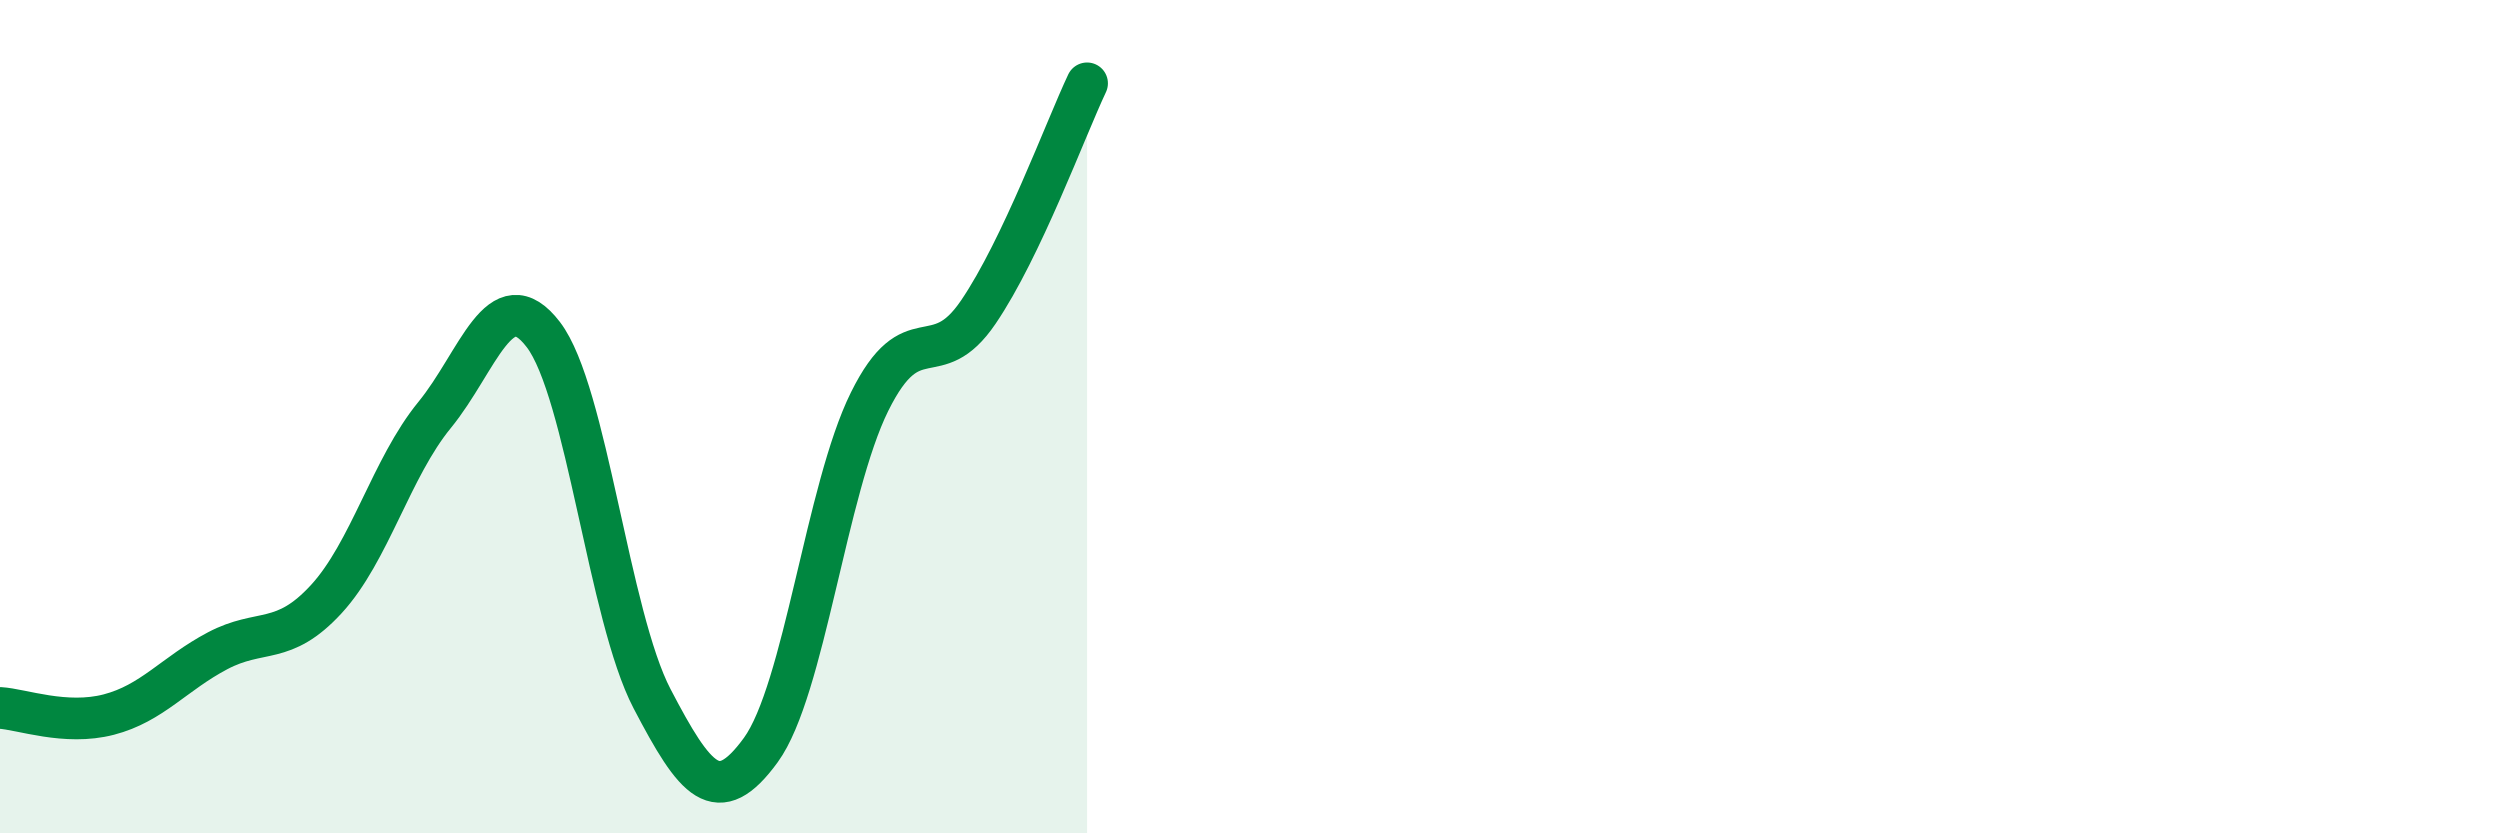
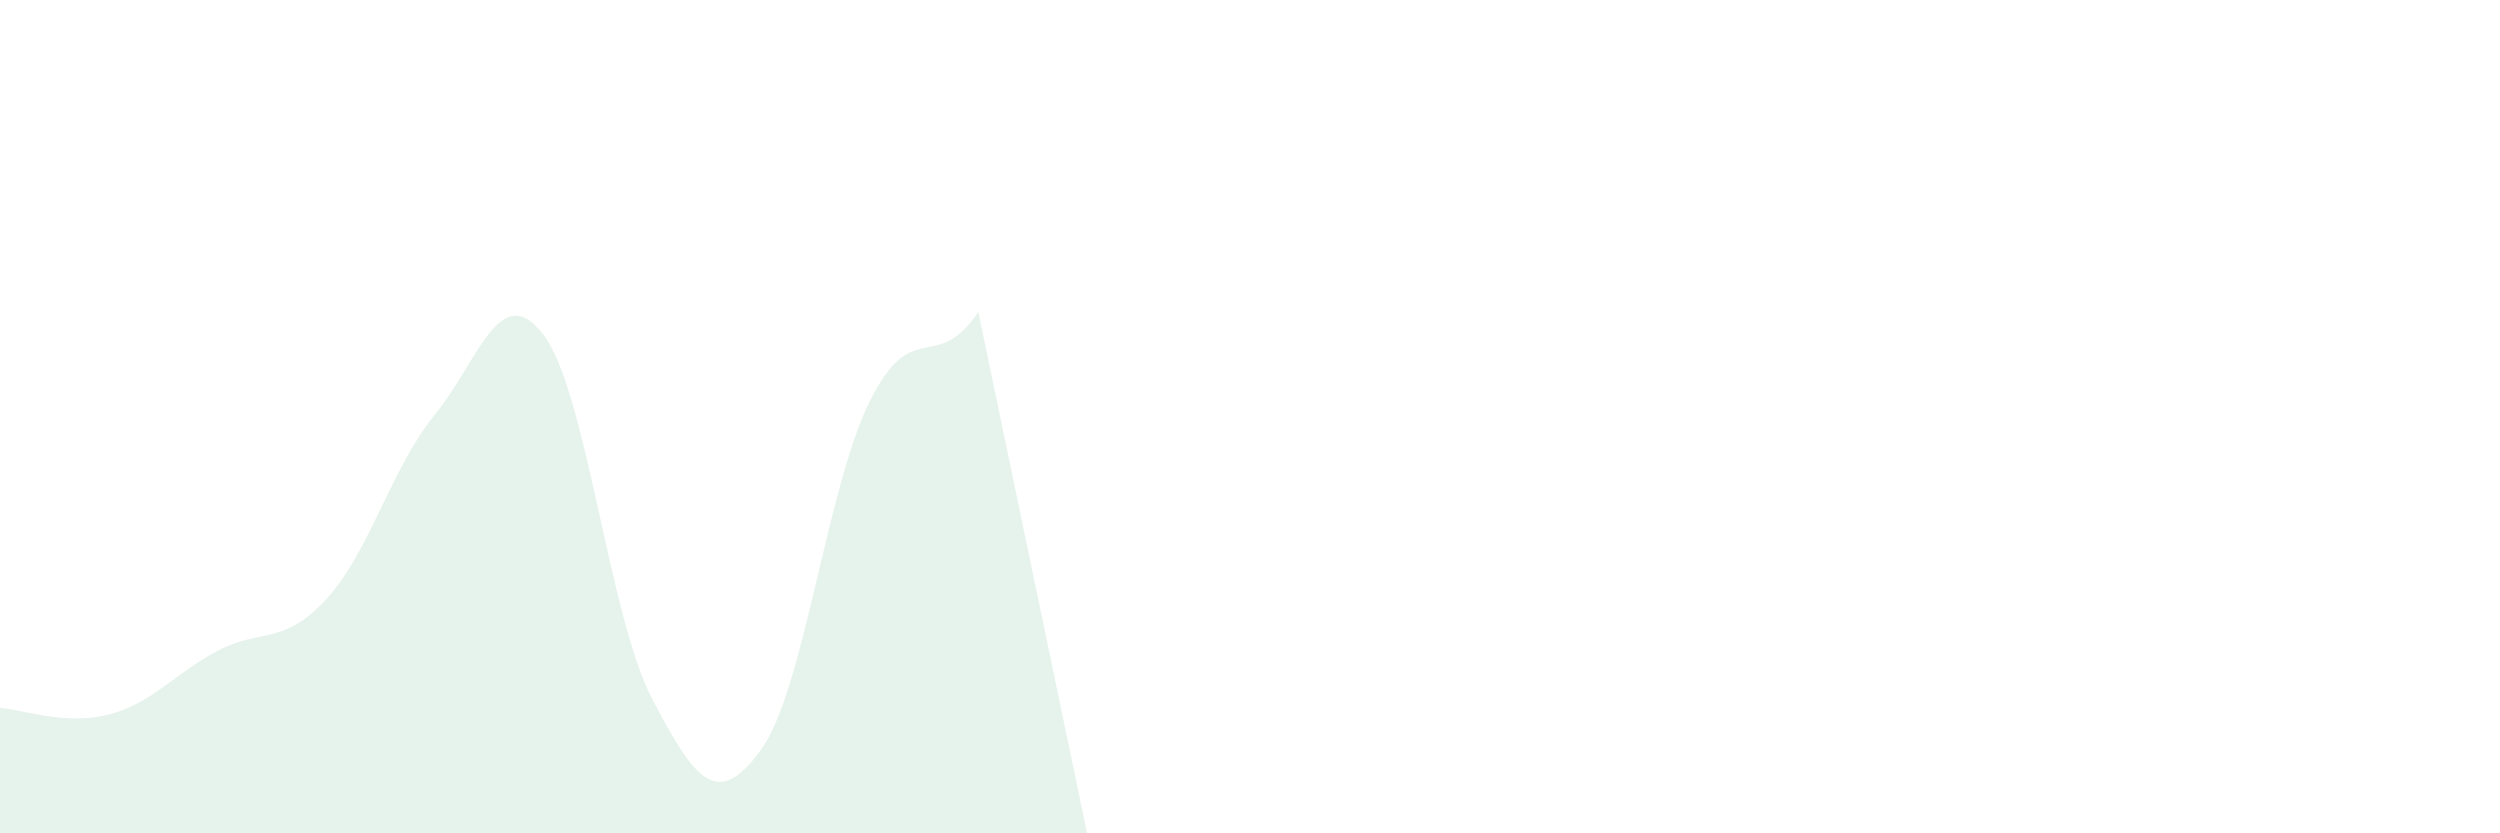
<svg xmlns="http://www.w3.org/2000/svg" width="60" height="20" viewBox="0 0 60 20">
-   <path d="M 0,16.99 C 0.52,17.02 1.57,17.42 2.61,17.15 C 3.65,16.88 4.18,16.17 5.22,15.62 C 6.26,15.07 6.79,15.51 7.83,14.38 C 8.87,13.25 9.39,11.23 10.43,9.96 C 11.47,8.69 12,6.67 13.04,8.03 C 14.08,9.39 14.61,14.78 15.65,16.77 C 16.69,18.76 17.22,19.43 18.26,18 C 19.3,16.57 19.83,11.74 20.87,9.64 C 21.91,7.54 22.44,9.02 23.48,7.49 C 24.52,5.96 25.57,3.1 26.09,2L26.09 20L0 20Z" fill="#008740" opacity="0.1" stroke-linecap="round" stroke-linejoin="round" />
-   <path d="M 0,16.99 C 0.52,17.02 1.57,17.42 2.61,17.15 C 3.65,16.88 4.18,16.17 5.22,15.62 C 6.26,15.07 6.79,15.51 7.83,14.38 C 8.87,13.25 9.39,11.23 10.43,9.96 C 11.47,8.69 12,6.67 13.04,8.03 C 14.08,9.39 14.61,14.78 15.65,16.77 C 16.69,18.76 17.22,19.43 18.26,18 C 19.3,16.57 19.83,11.74 20.87,9.64 C 21.91,7.54 22.44,9.02 23.48,7.49 C 24.52,5.96 25.57,3.1 26.09,2" stroke="#008740" stroke-width="1" fill="none" stroke-linecap="round" stroke-linejoin="round" />
+   <path d="M 0,16.99 C 0.52,17.02 1.57,17.42 2.61,17.15 C 3.65,16.88 4.18,16.17 5.22,15.62 C 6.26,15.07 6.79,15.51 7.83,14.38 C 8.87,13.25 9.39,11.23 10.43,9.96 C 11.47,8.69 12,6.67 13.04,8.03 C 14.08,9.39 14.61,14.78 15.65,16.77 C 16.69,18.76 17.22,19.43 18.26,18 C 19.3,16.57 19.83,11.74 20.87,9.64 C 21.91,7.54 22.44,9.02 23.48,7.49 L26.09 20L0 20Z" fill="#008740" opacity="0.1" stroke-linecap="round" stroke-linejoin="round" />
</svg>